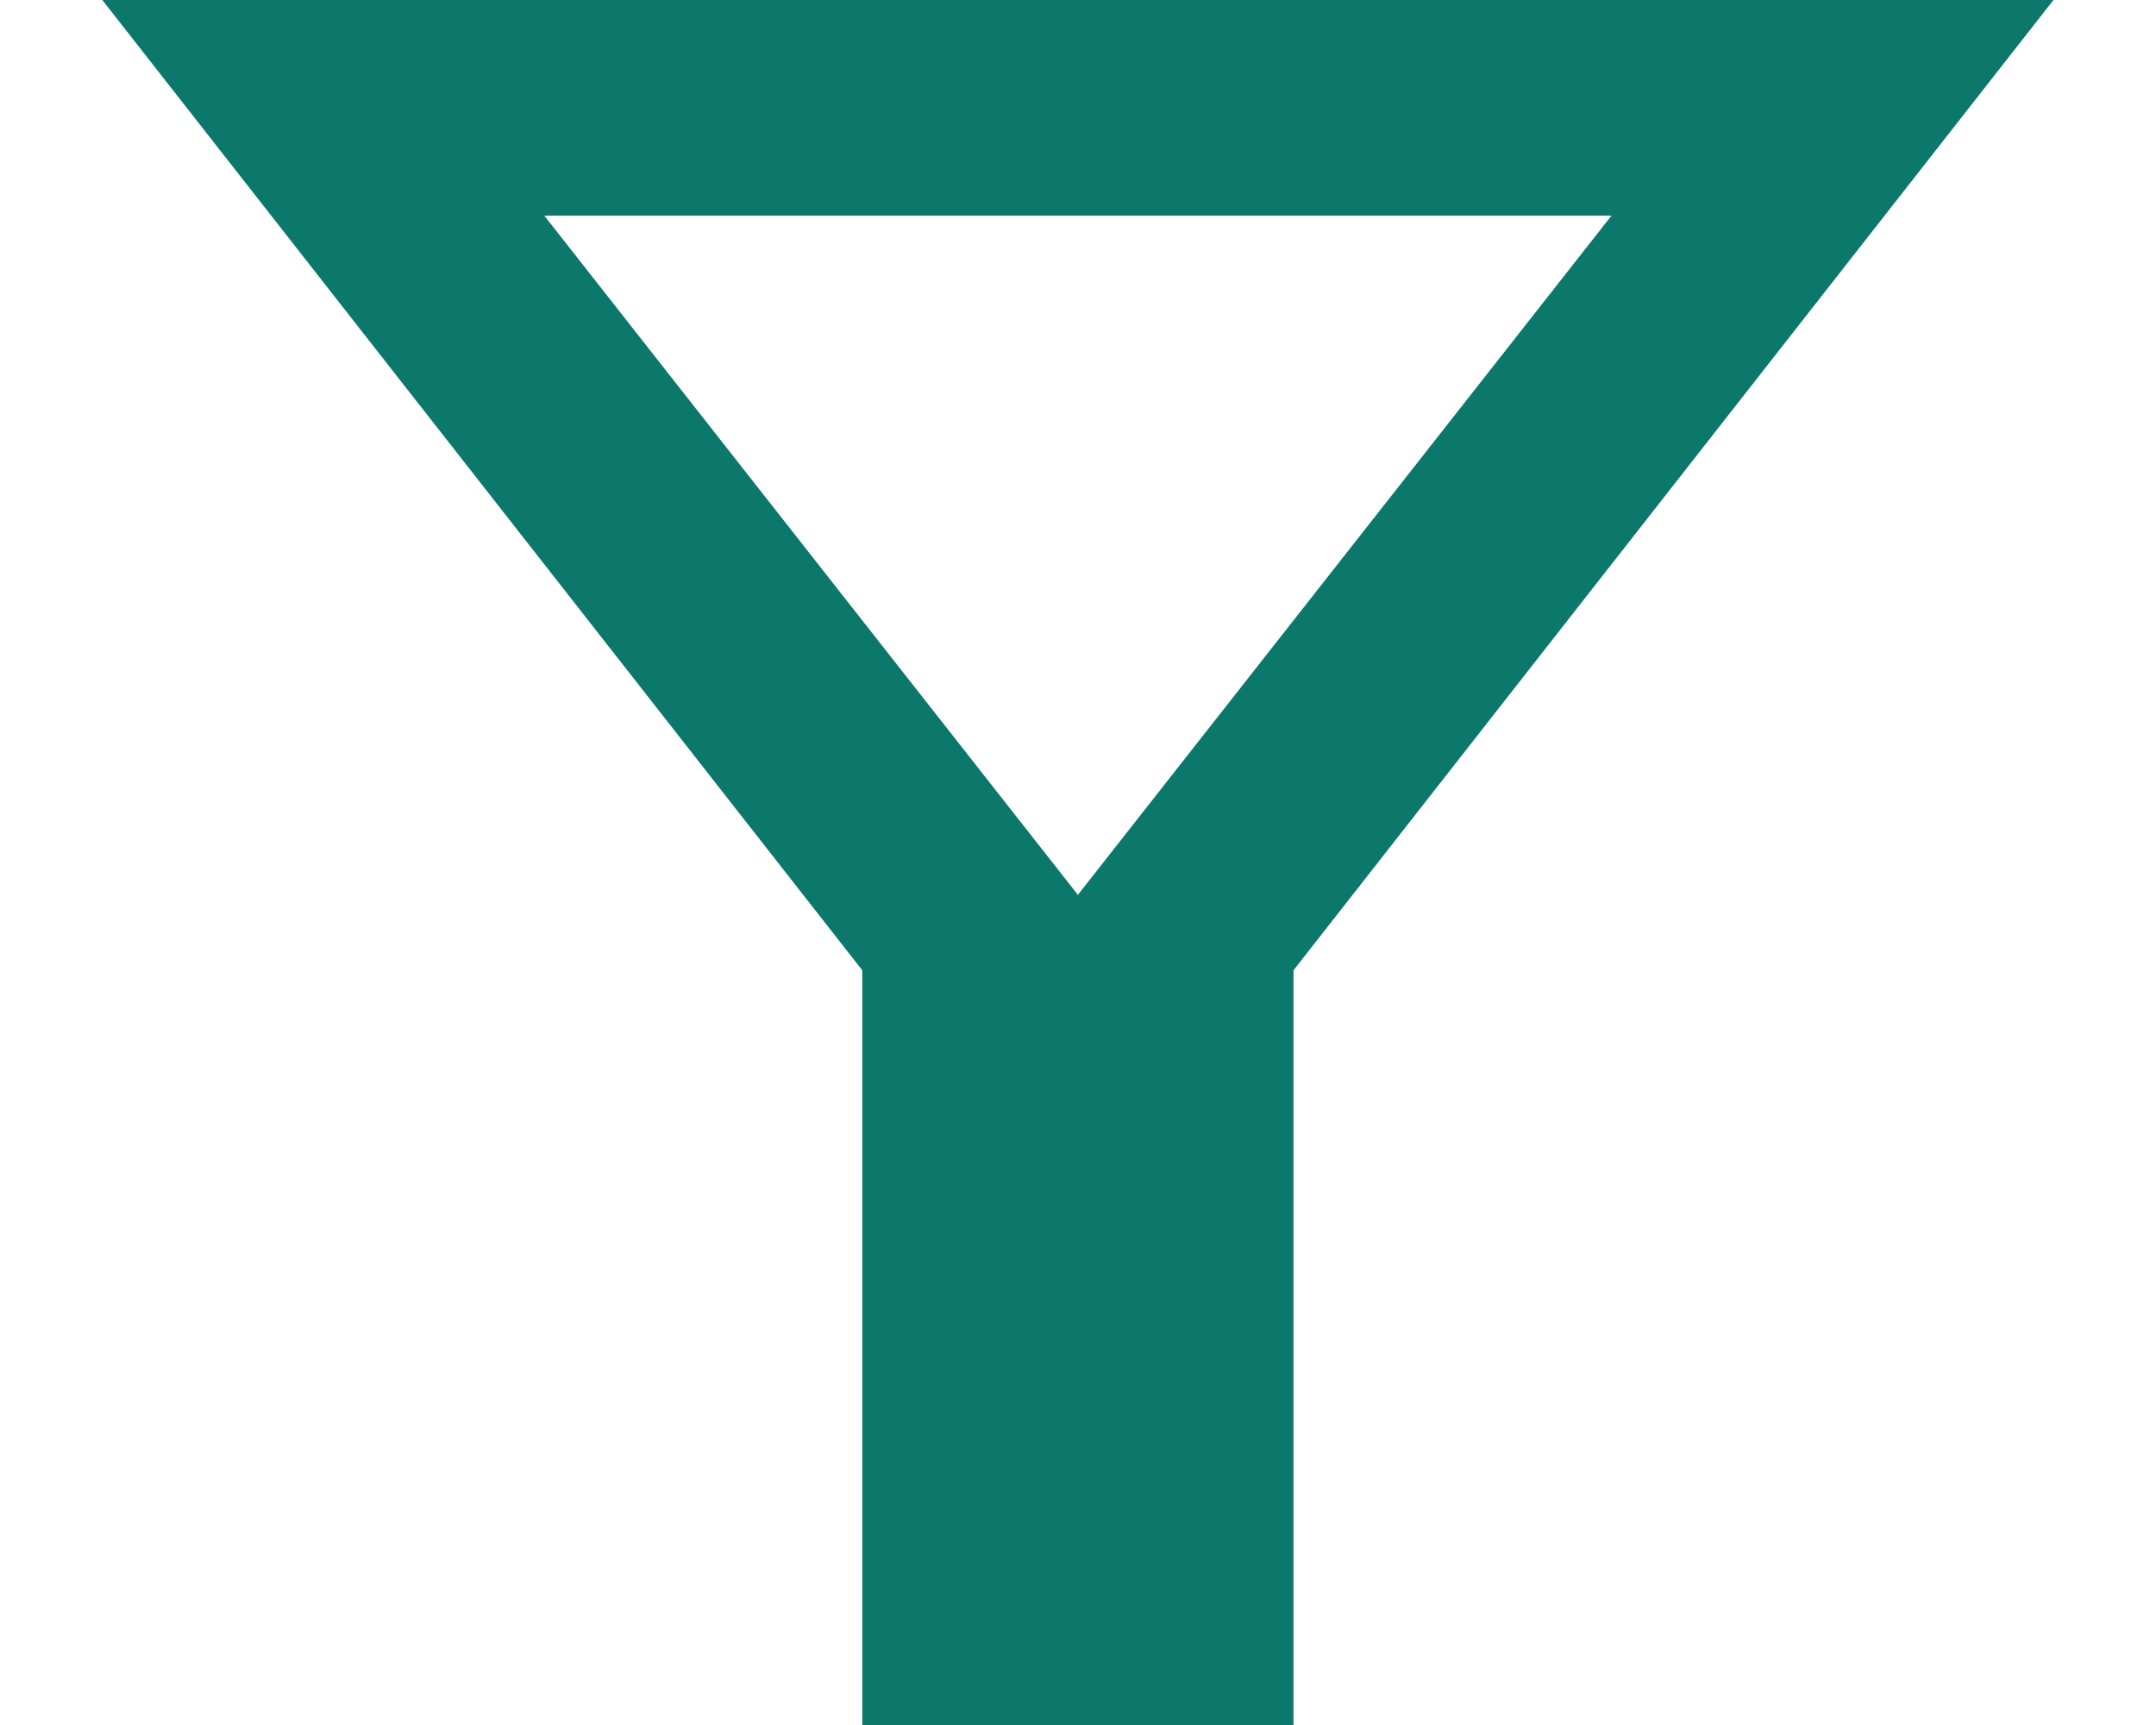
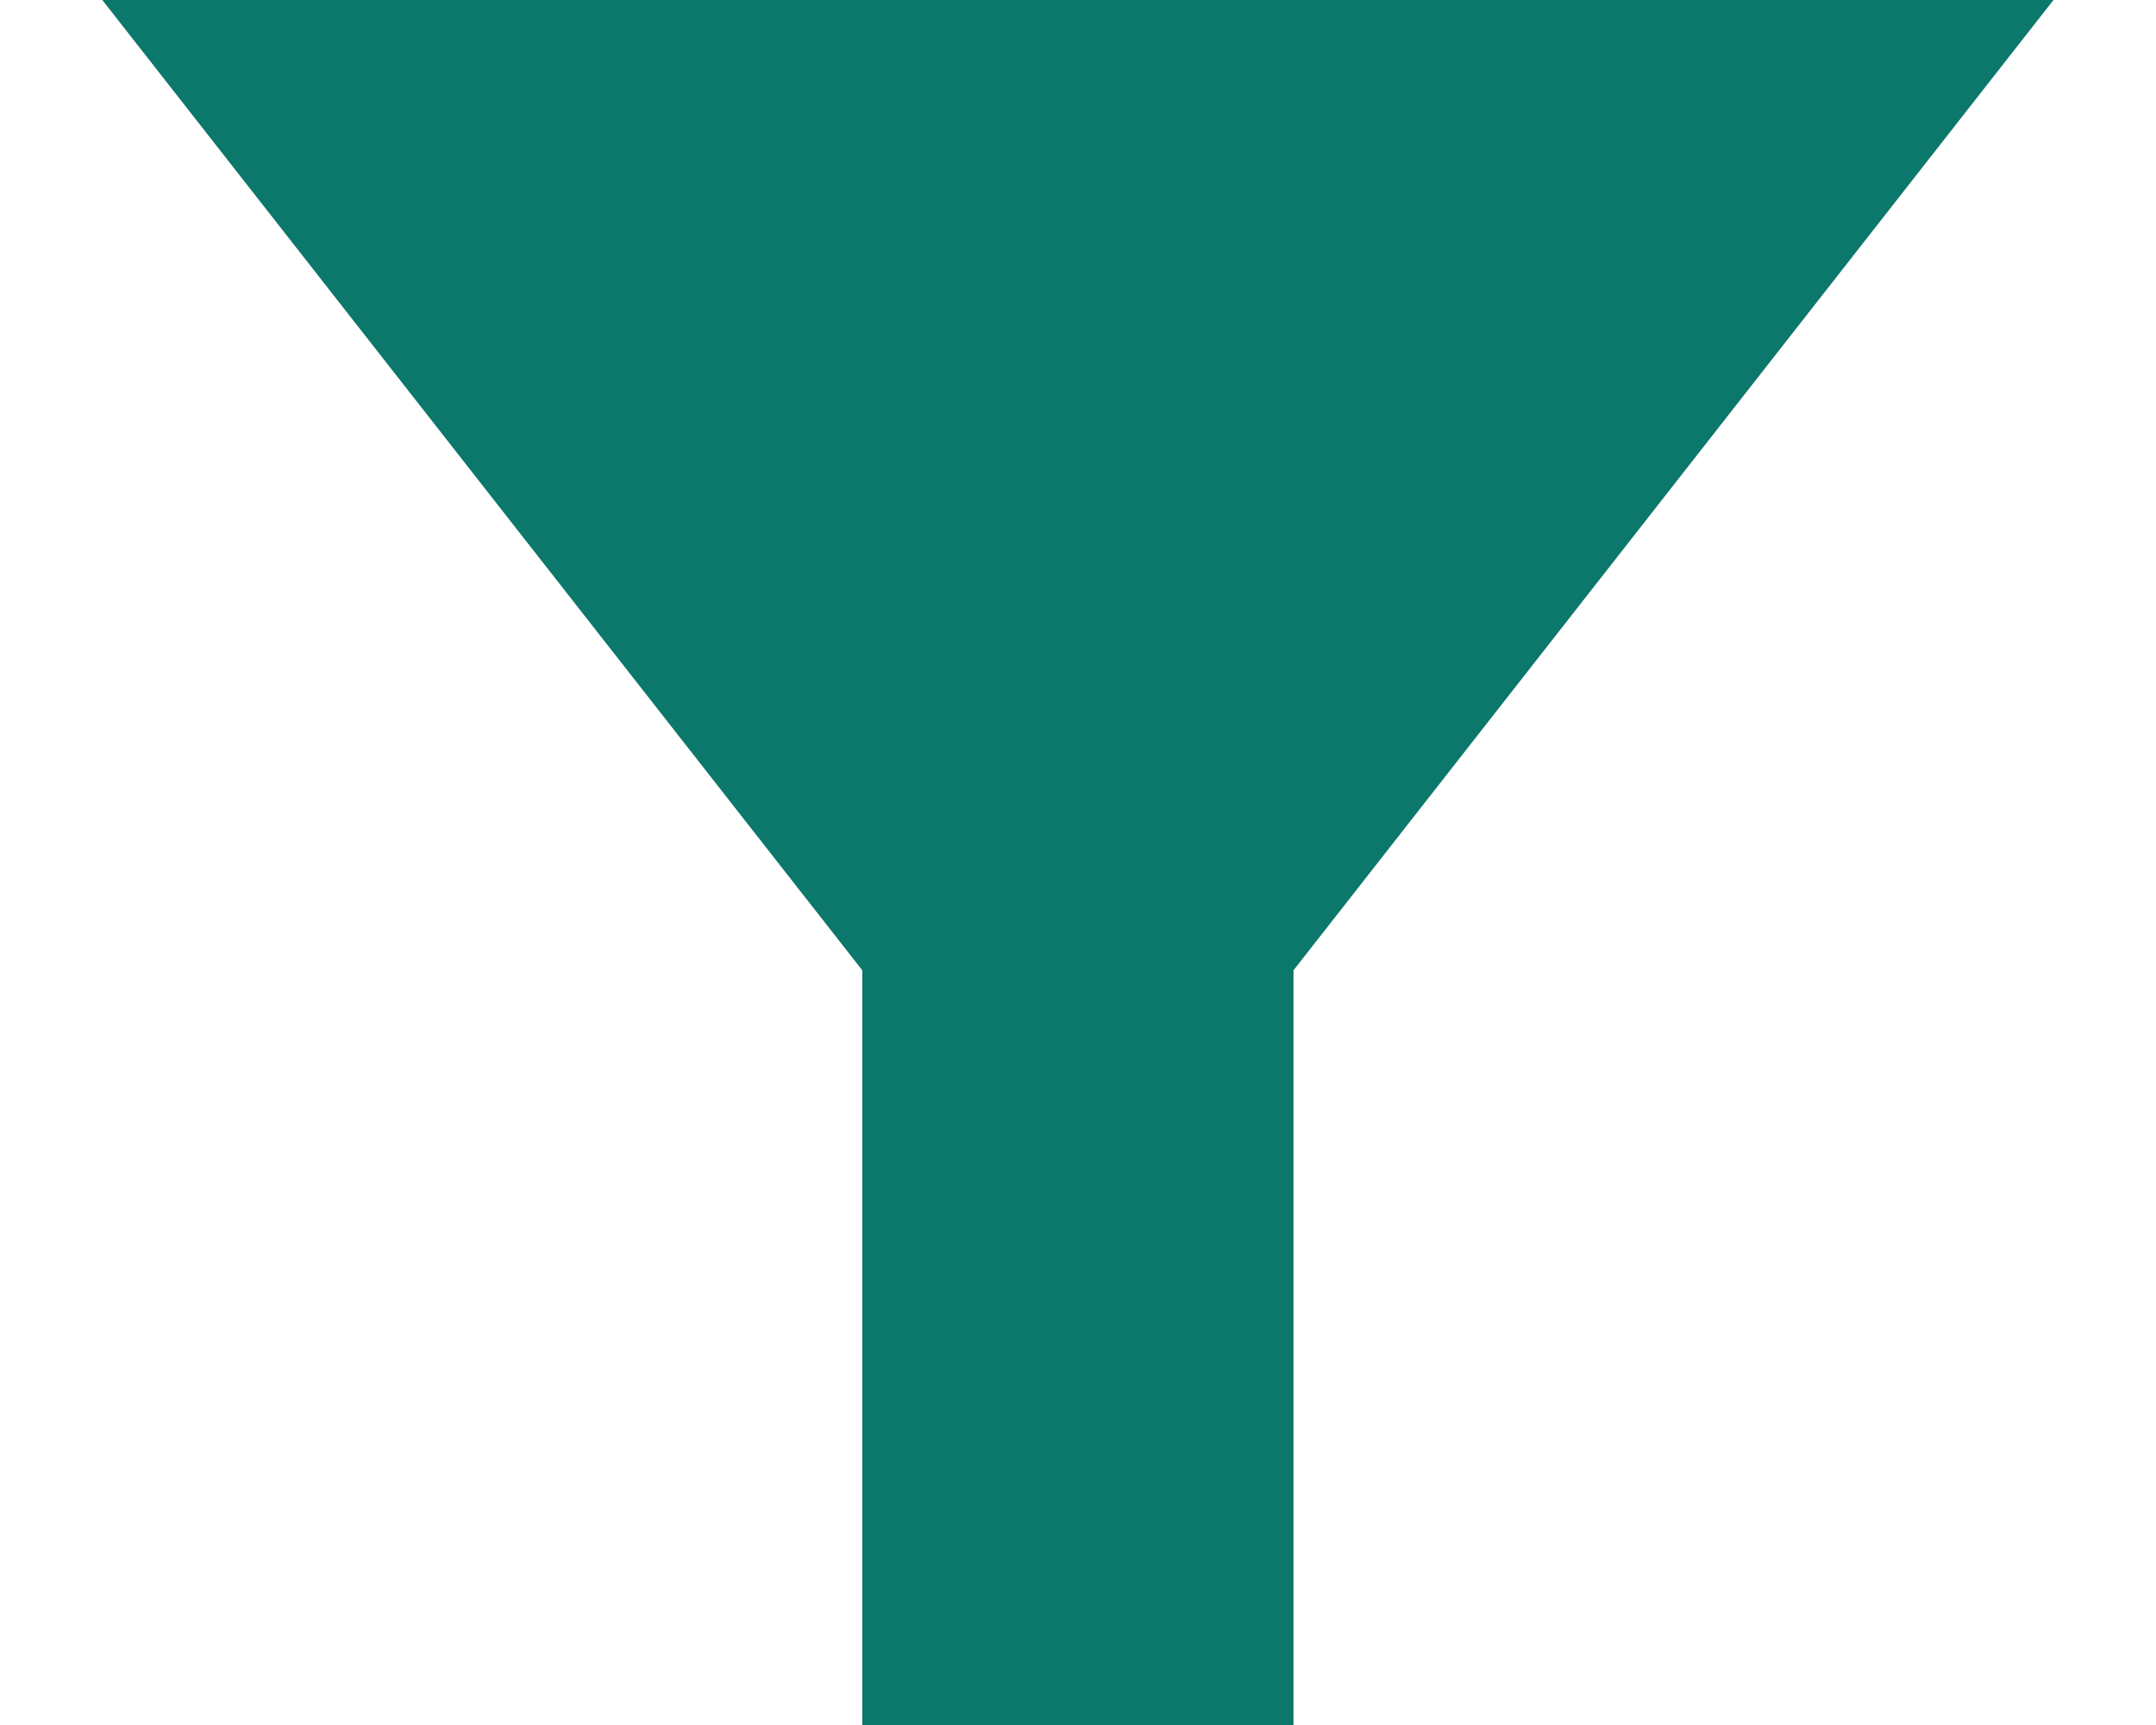
<svg xmlns="http://www.w3.org/2000/svg" width="20" height="16" viewBox="0 0 20 16" fill="none">
-   <path d="M7.999 16V9L0.949 0H19.049L11.999 9V16H7.999ZM9.999 8.3L14.949 2H5.049L9.999 8.3Z" fill="#0C776B" />
+   <path d="M7.999 16V9L0.949 0H19.049L11.999 9V16H7.999ZM9.999 8.3H5.049L9.999 8.3Z" fill="#0C776B" />
</svg>